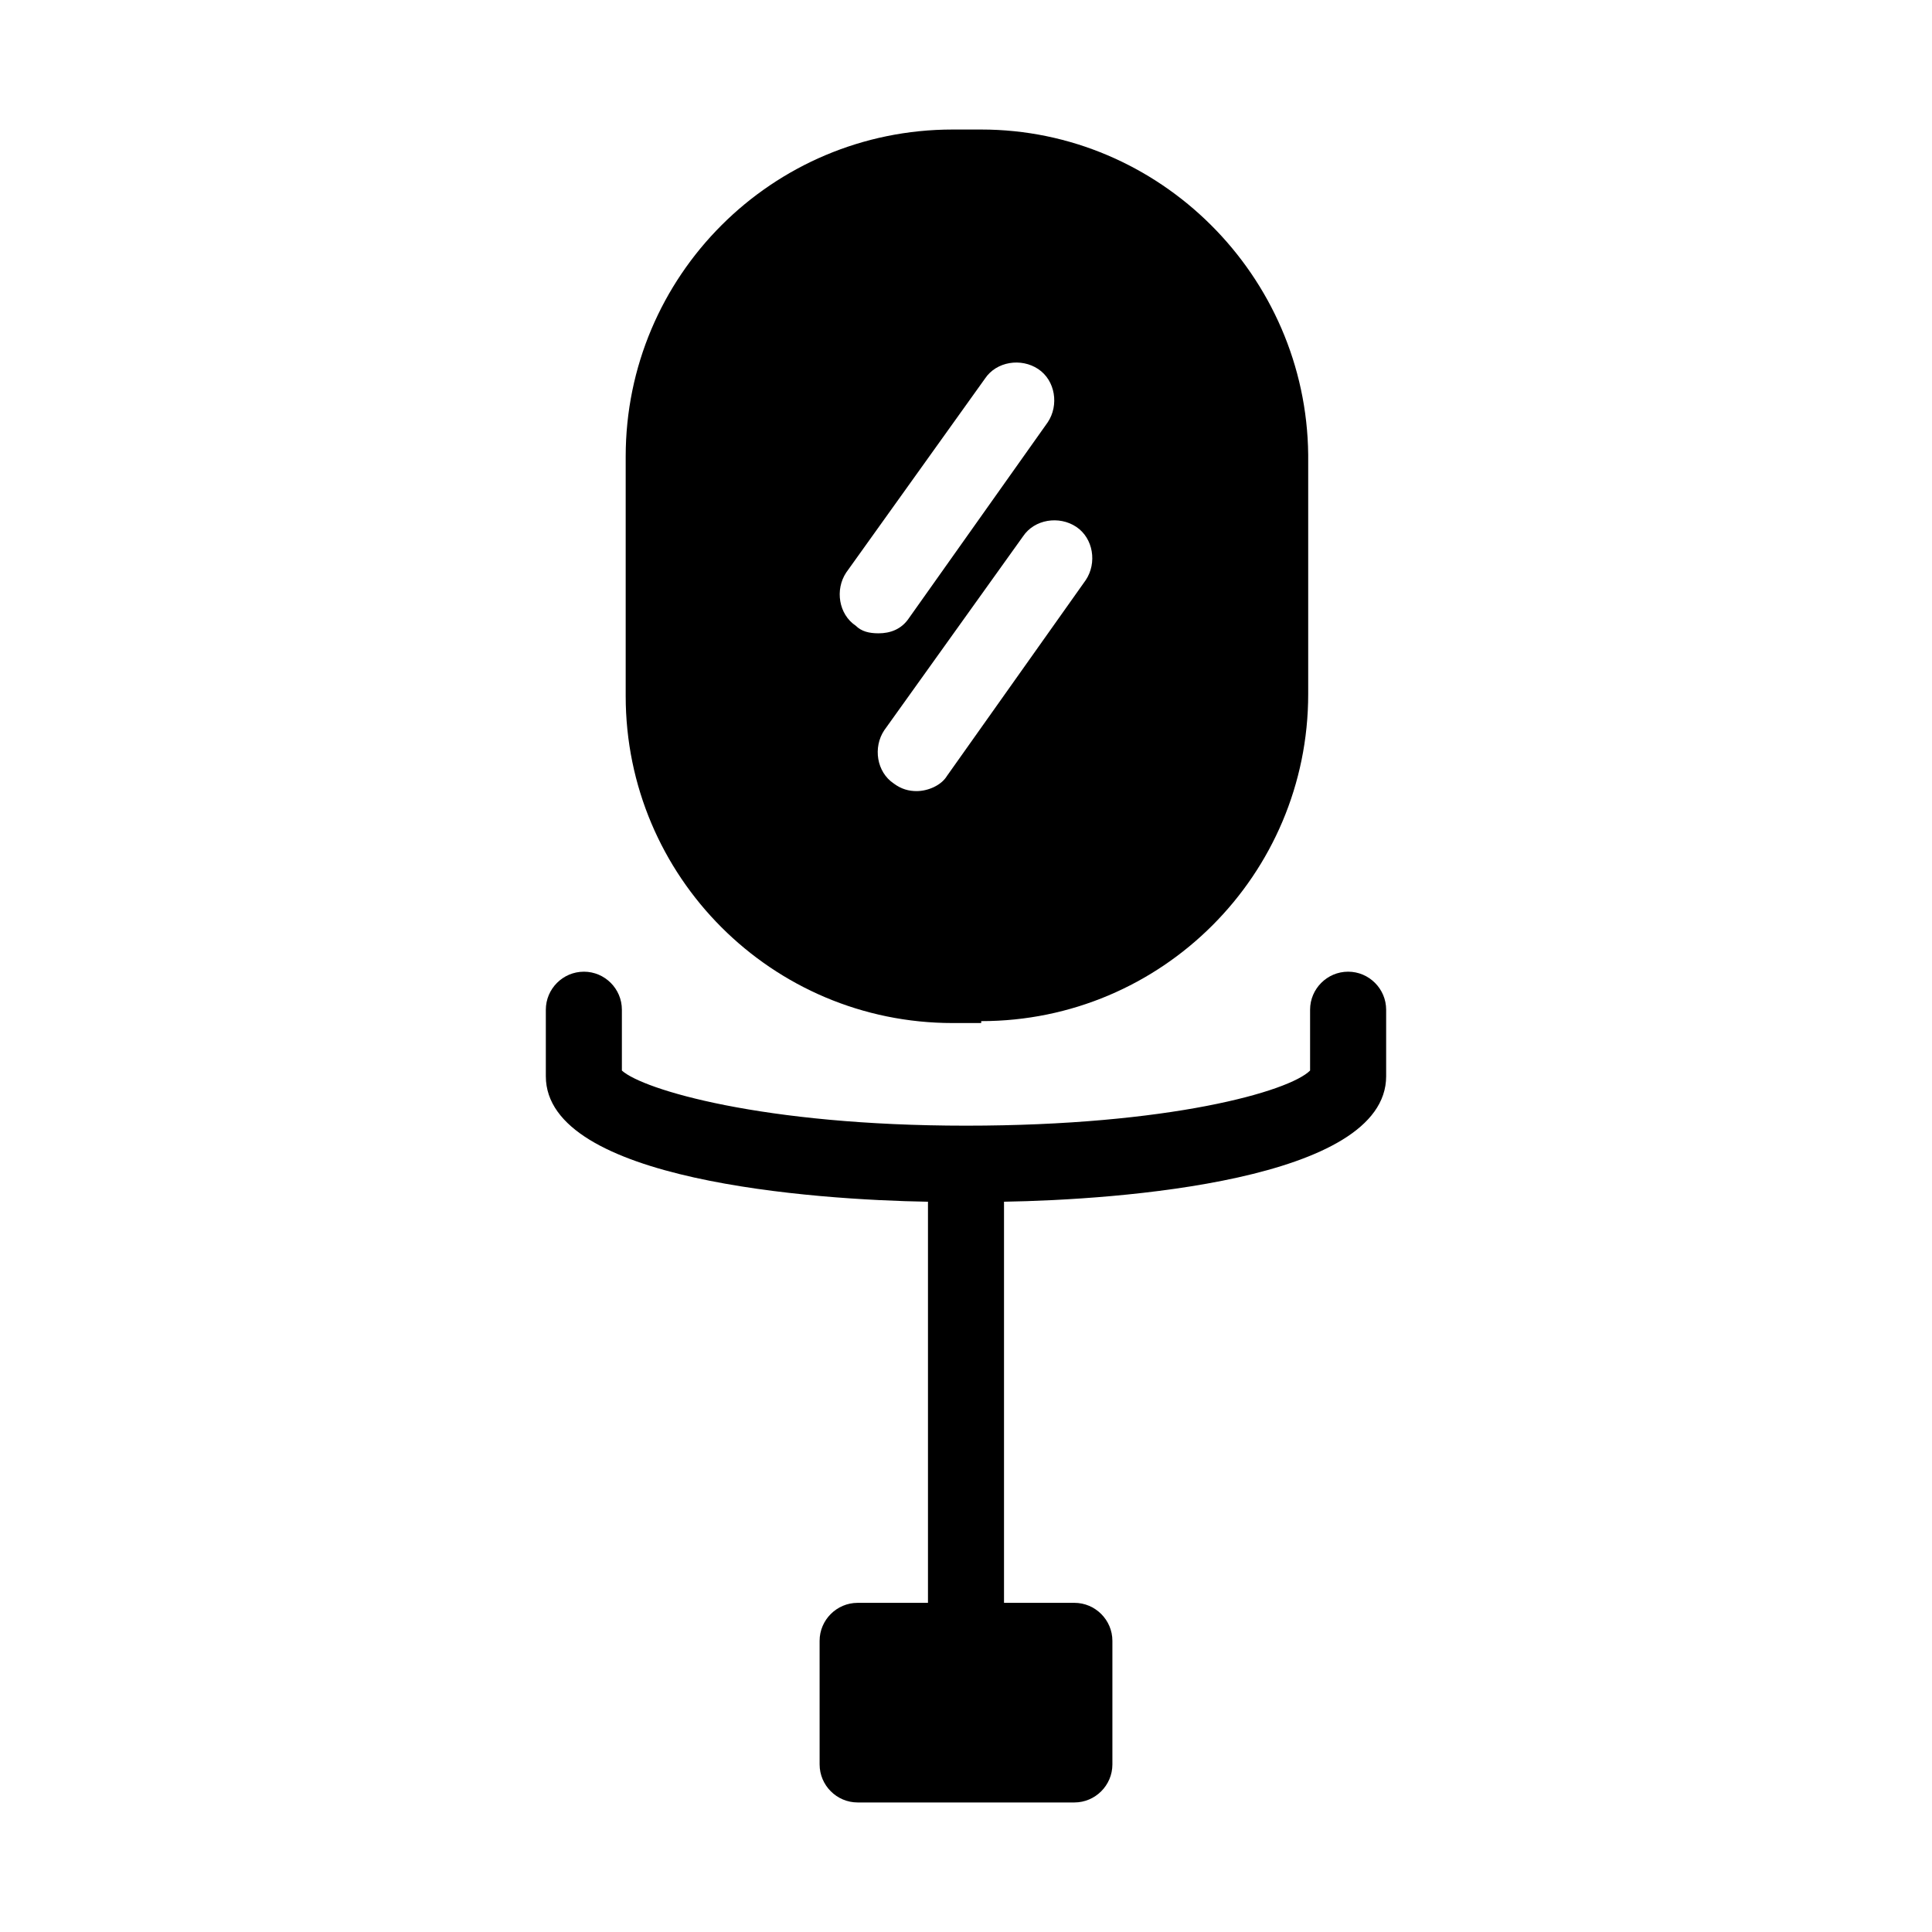
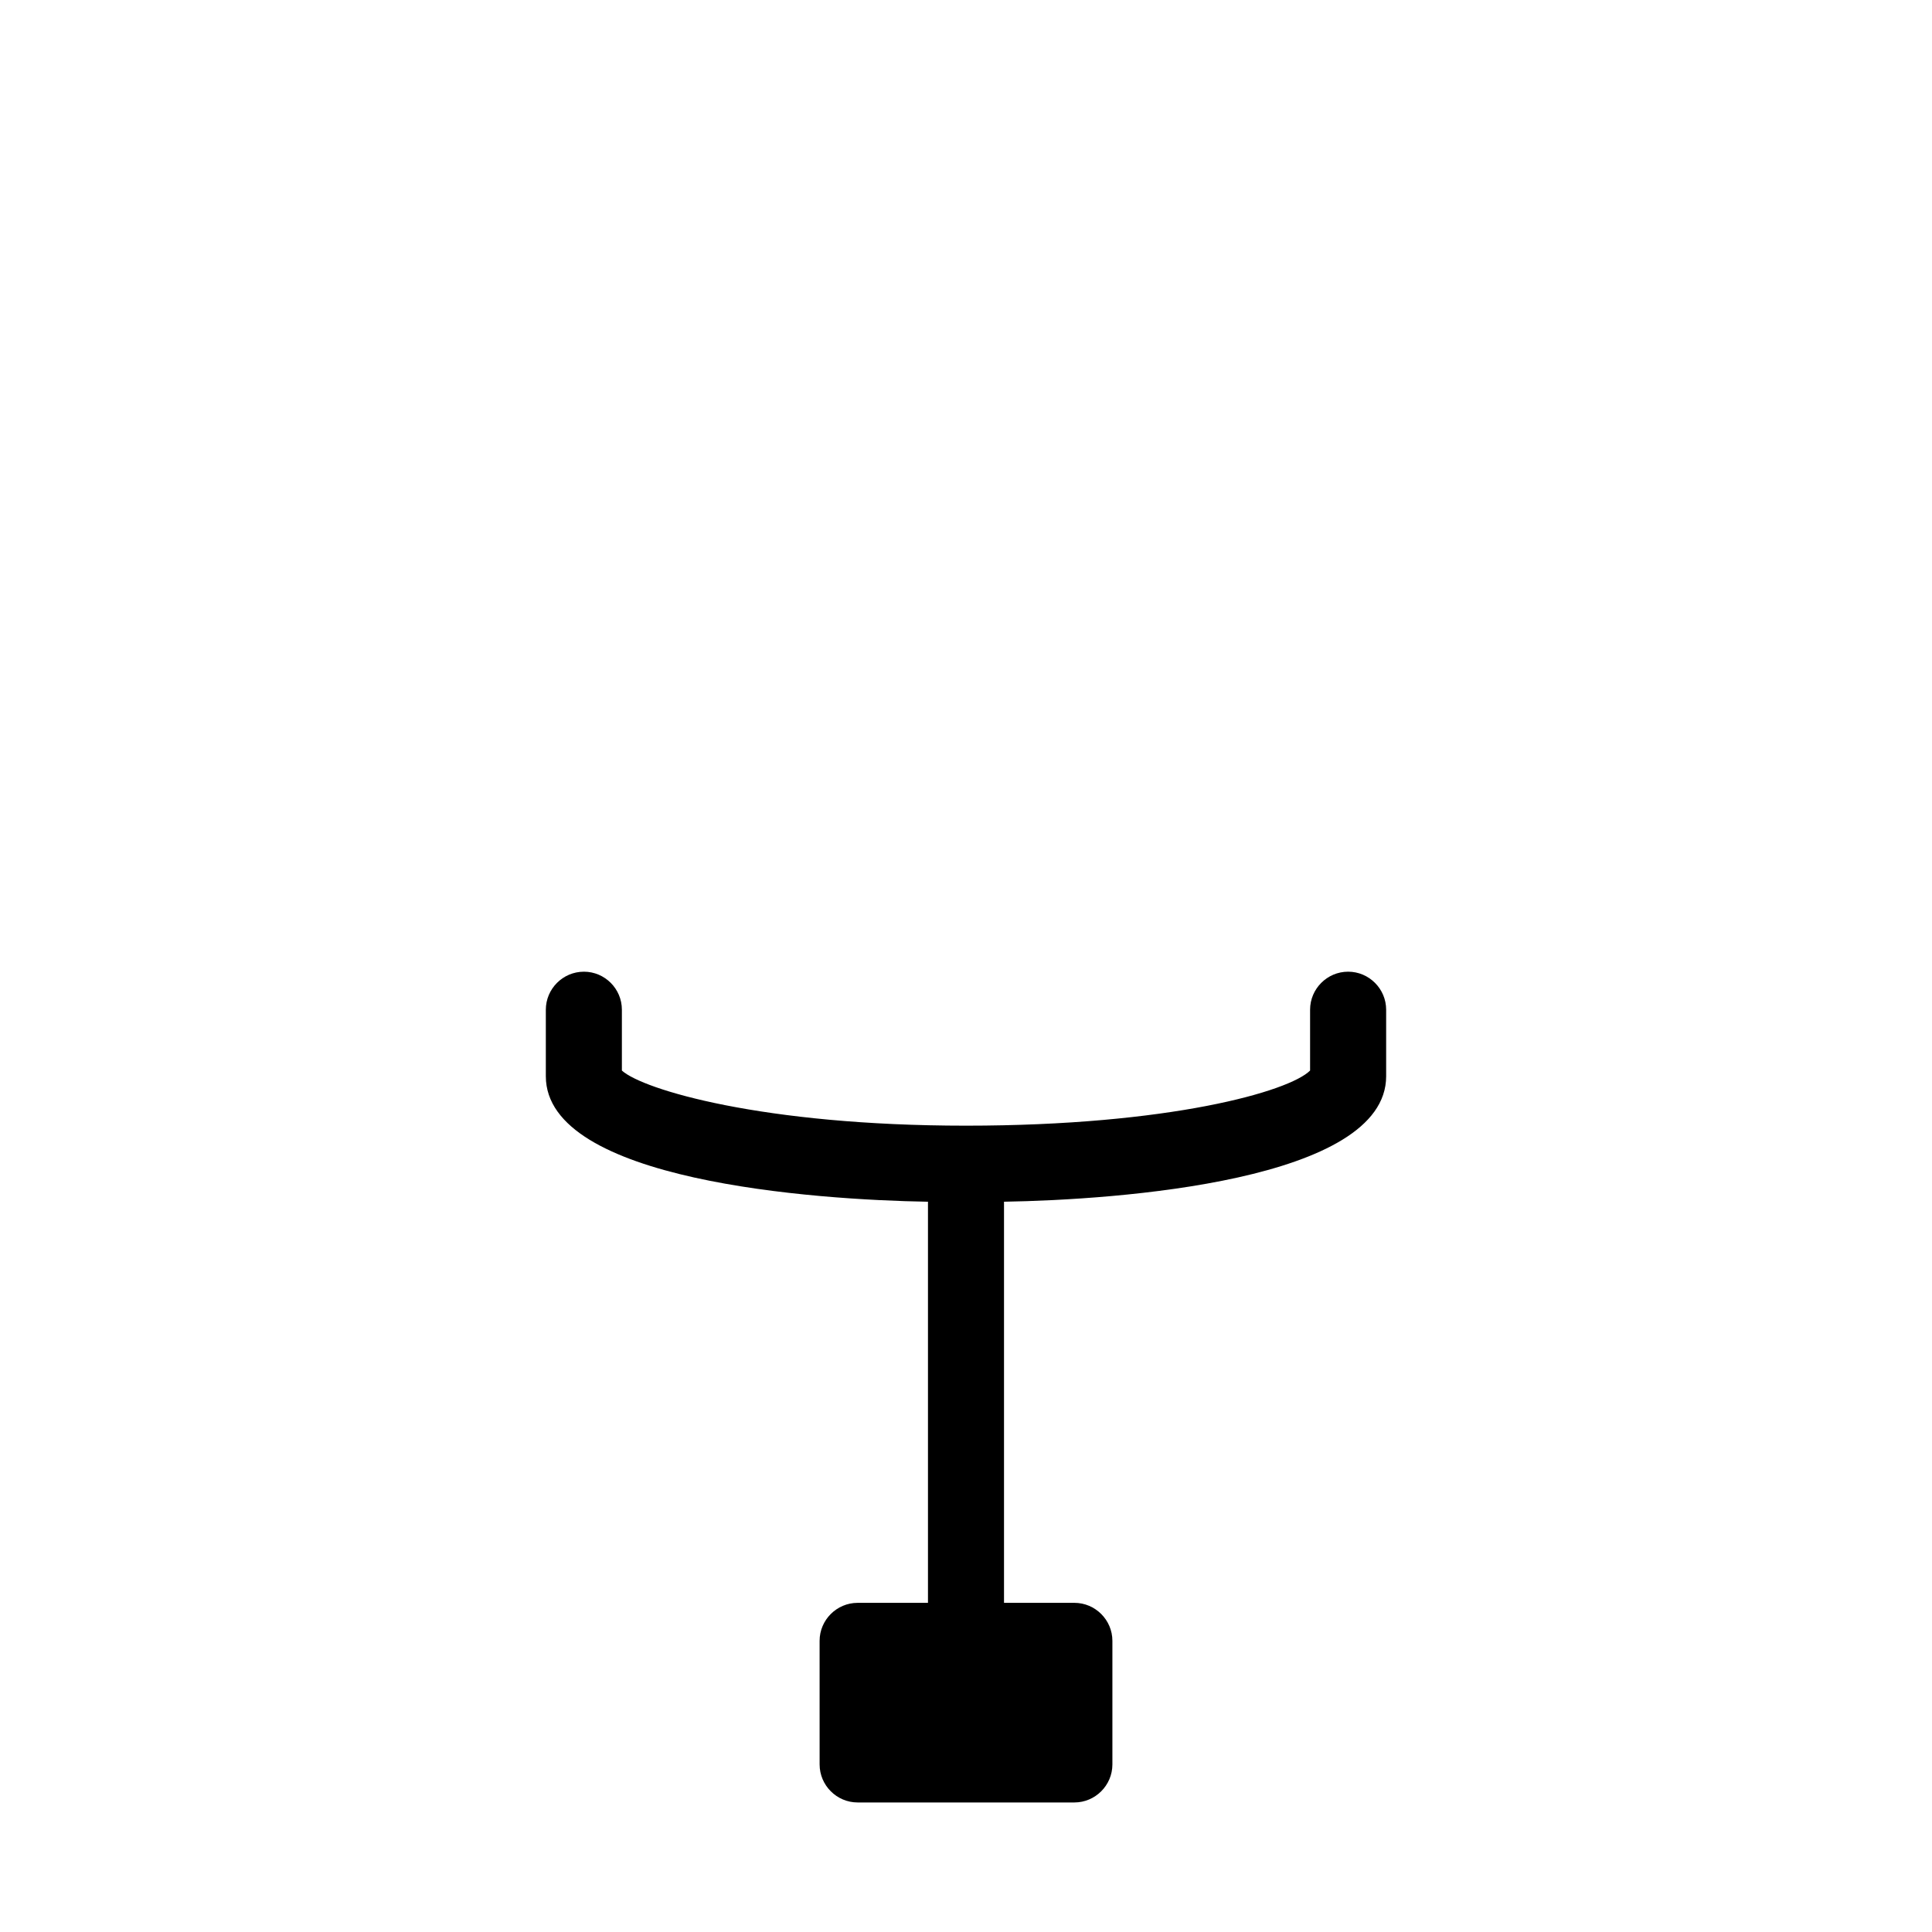
<svg xmlns="http://www.w3.org/2000/svg" fill="#000000" width="800px" height="800px" version="1.1" viewBox="144 144 512 512">
  <g>
    <path d="m298.73 401.51c-5.543 0-10.078 4.535-10.078 10.078v17.633c0 27.711 71.039 32.746 101.27 33.25v106.3h-18.641c-5.543 0-10.078 4.535-10.078 10.078l0.004 32.742c0 5.543 4.535 10.078 10.078 10.078h57.434c5.543 0 10.078-4.535 10.078-10.078v-32.746c0-5.543-4.535-10.078-10.078-10.078h-18.645v-106.3c30.23-0.504 101.27-5.543 101.27-33.25v-17.633c0-5.543-4.535-10.078-10.078-10.078s-10.078 4.535-10.078 10.078v16.121c-5.543 5.543-37.281 14.609-91.191 14.609-53.906 0-85.648-9.574-91.191-14.609v-16.121c0.008-5.547-4.527-10.078-10.066-10.078z" />
-     <path d="m404.03 414.61c47.863 0 86.656-38.793 86.656-86.656v-63.48c-0.504-47.355-39.297-86.148-86.656-86.148h-7.559c-47.863 0-86.656 38.793-86.656 86.656v63.48c0 47.863 38.793 86.656 86.656 86.656l7.559-0.004zm-33.25-104.79c-4.535-3.023-5.543-9.574-2.519-14.105l36.777-51.391c3.023-4.535 9.574-5.543 14.105-2.519 4.535 3.023 5.543 9.574 2.519 14.105l-36.777 51.895c-2.016 3.023-5.039 4.031-8.062 4.031-2.516 0-4.531-0.504-6.043-2.016zm16.121 43.832c-2.016 0-4.031-0.504-6.047-2.016-4.535-3.023-5.543-9.574-2.519-14.105l36.781-51.391c3.023-4.535 9.574-5.543 14.105-2.519 4.535 3.023 5.543 9.574 2.519 14.105l-36.777 51.895c-1.512 2.519-5.039 4.031-8.062 4.031z" />
  </g>
</svg>